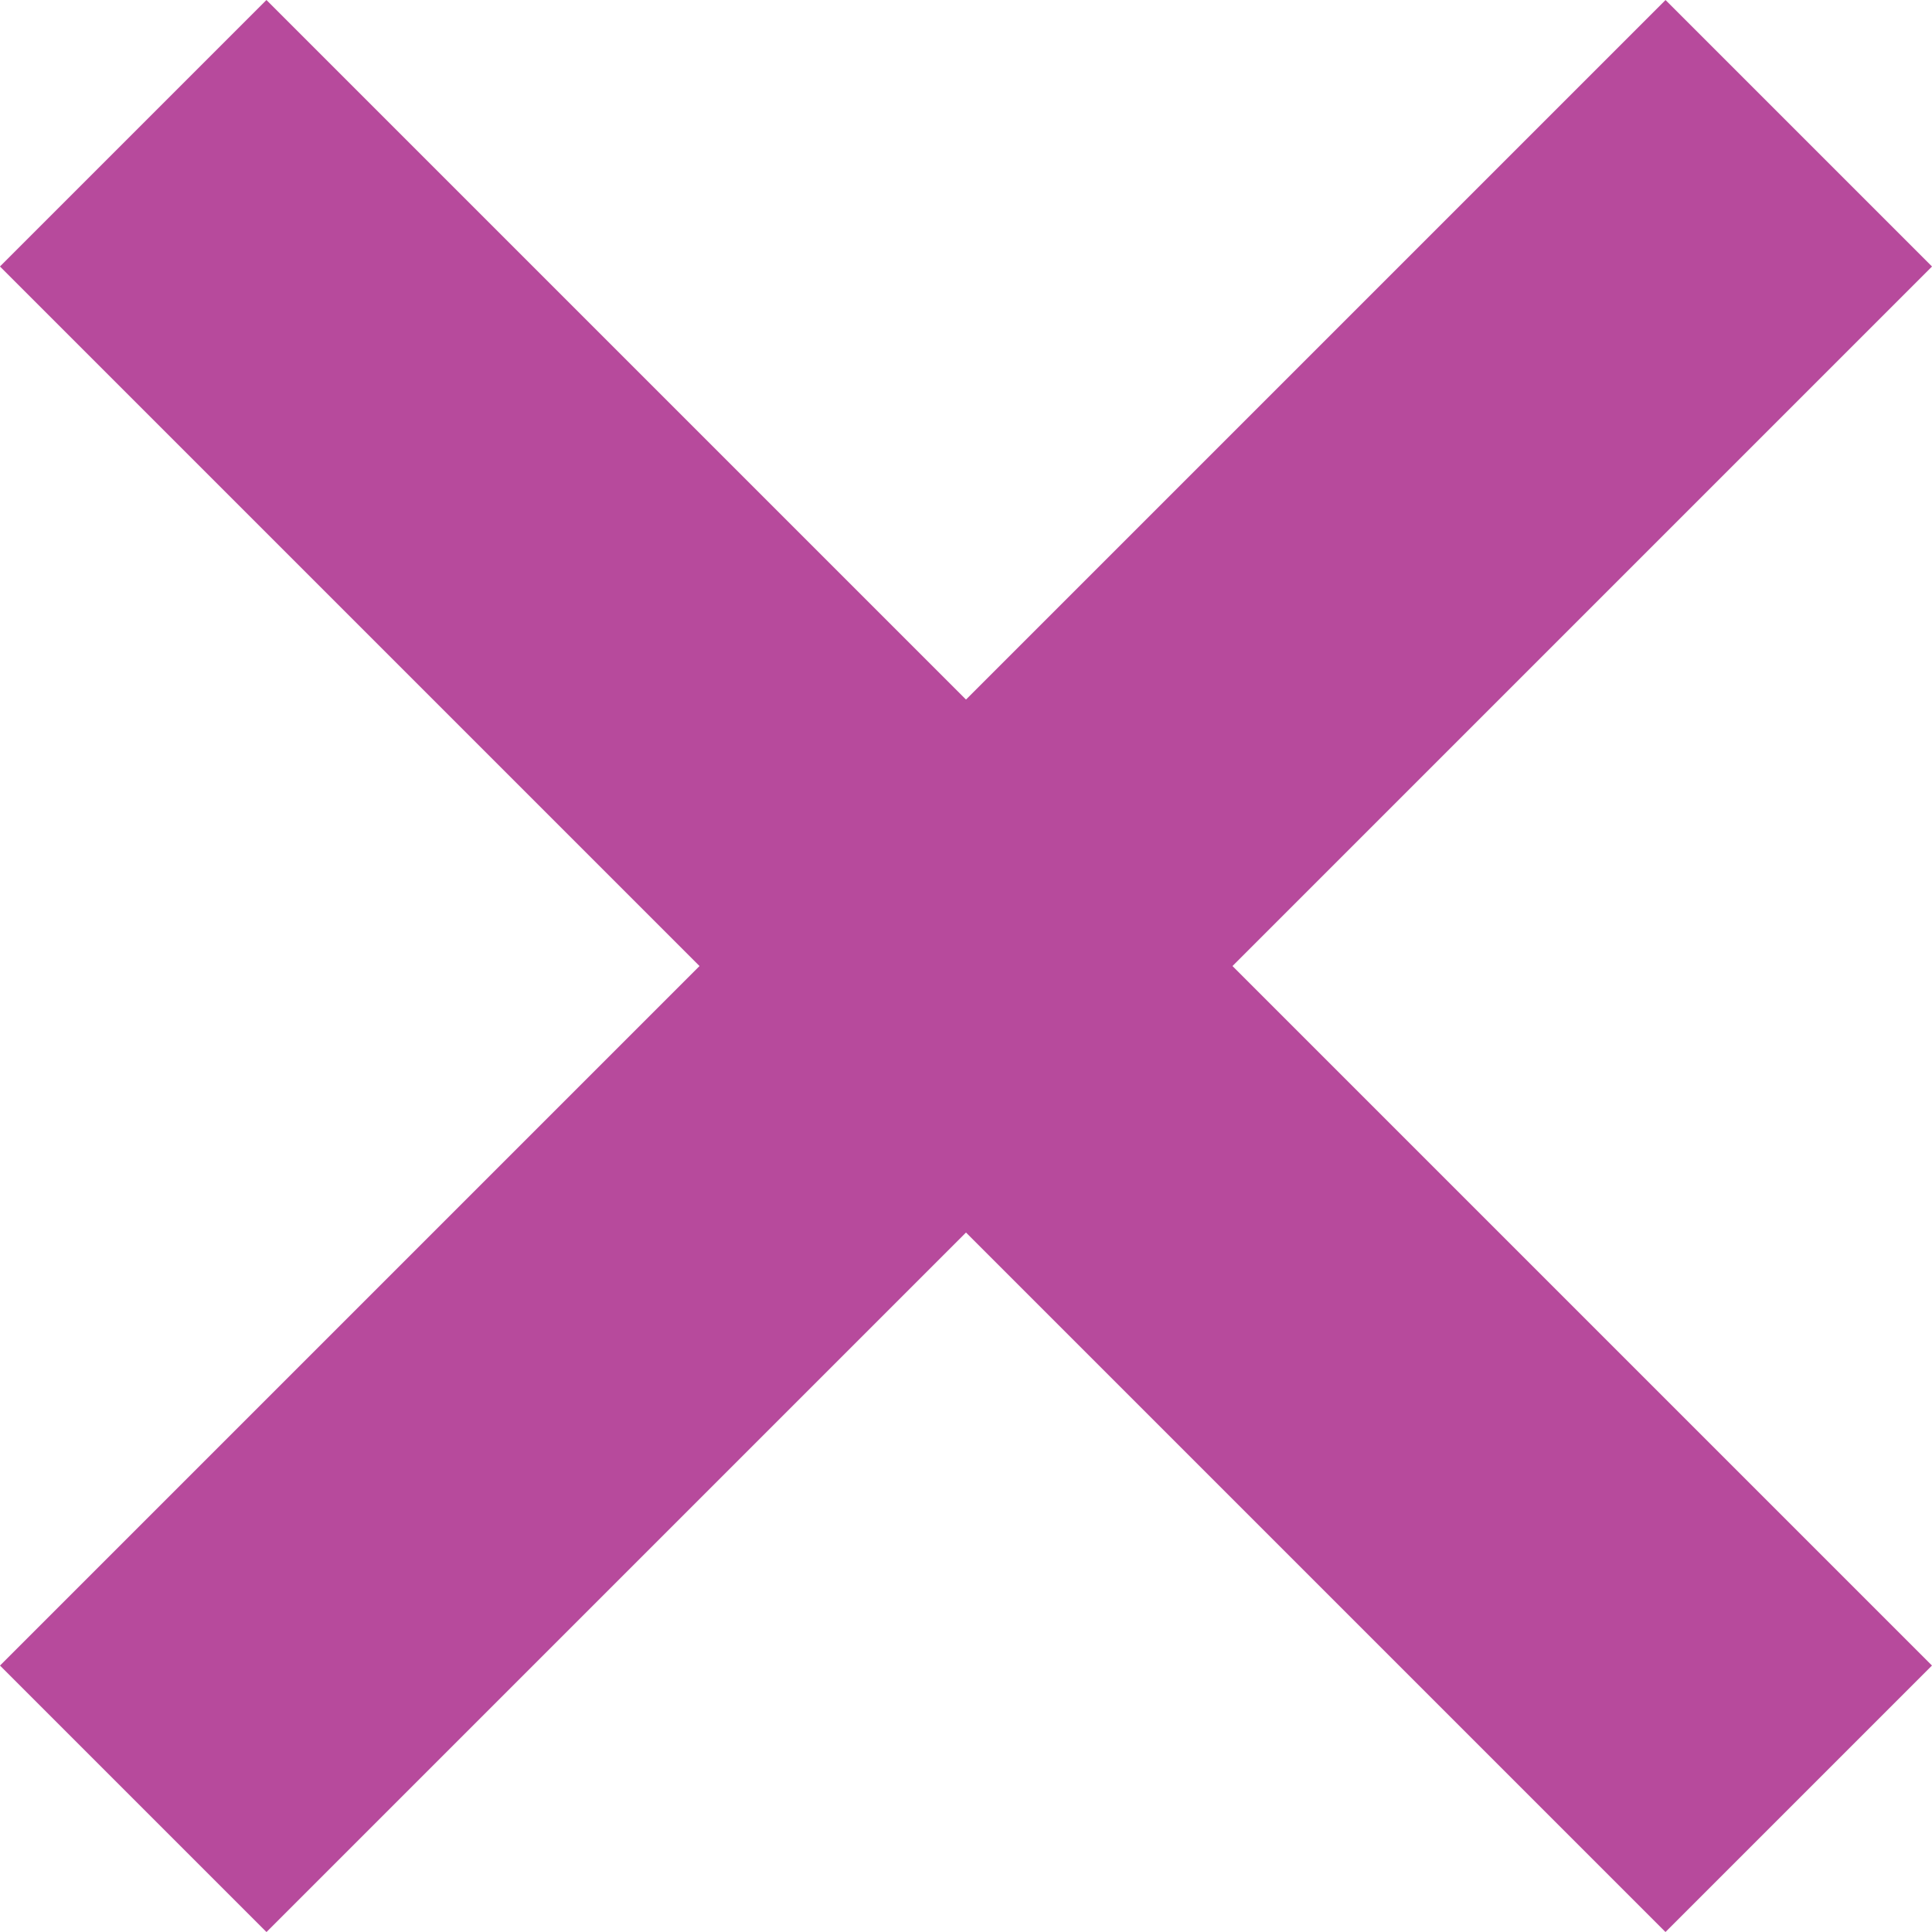
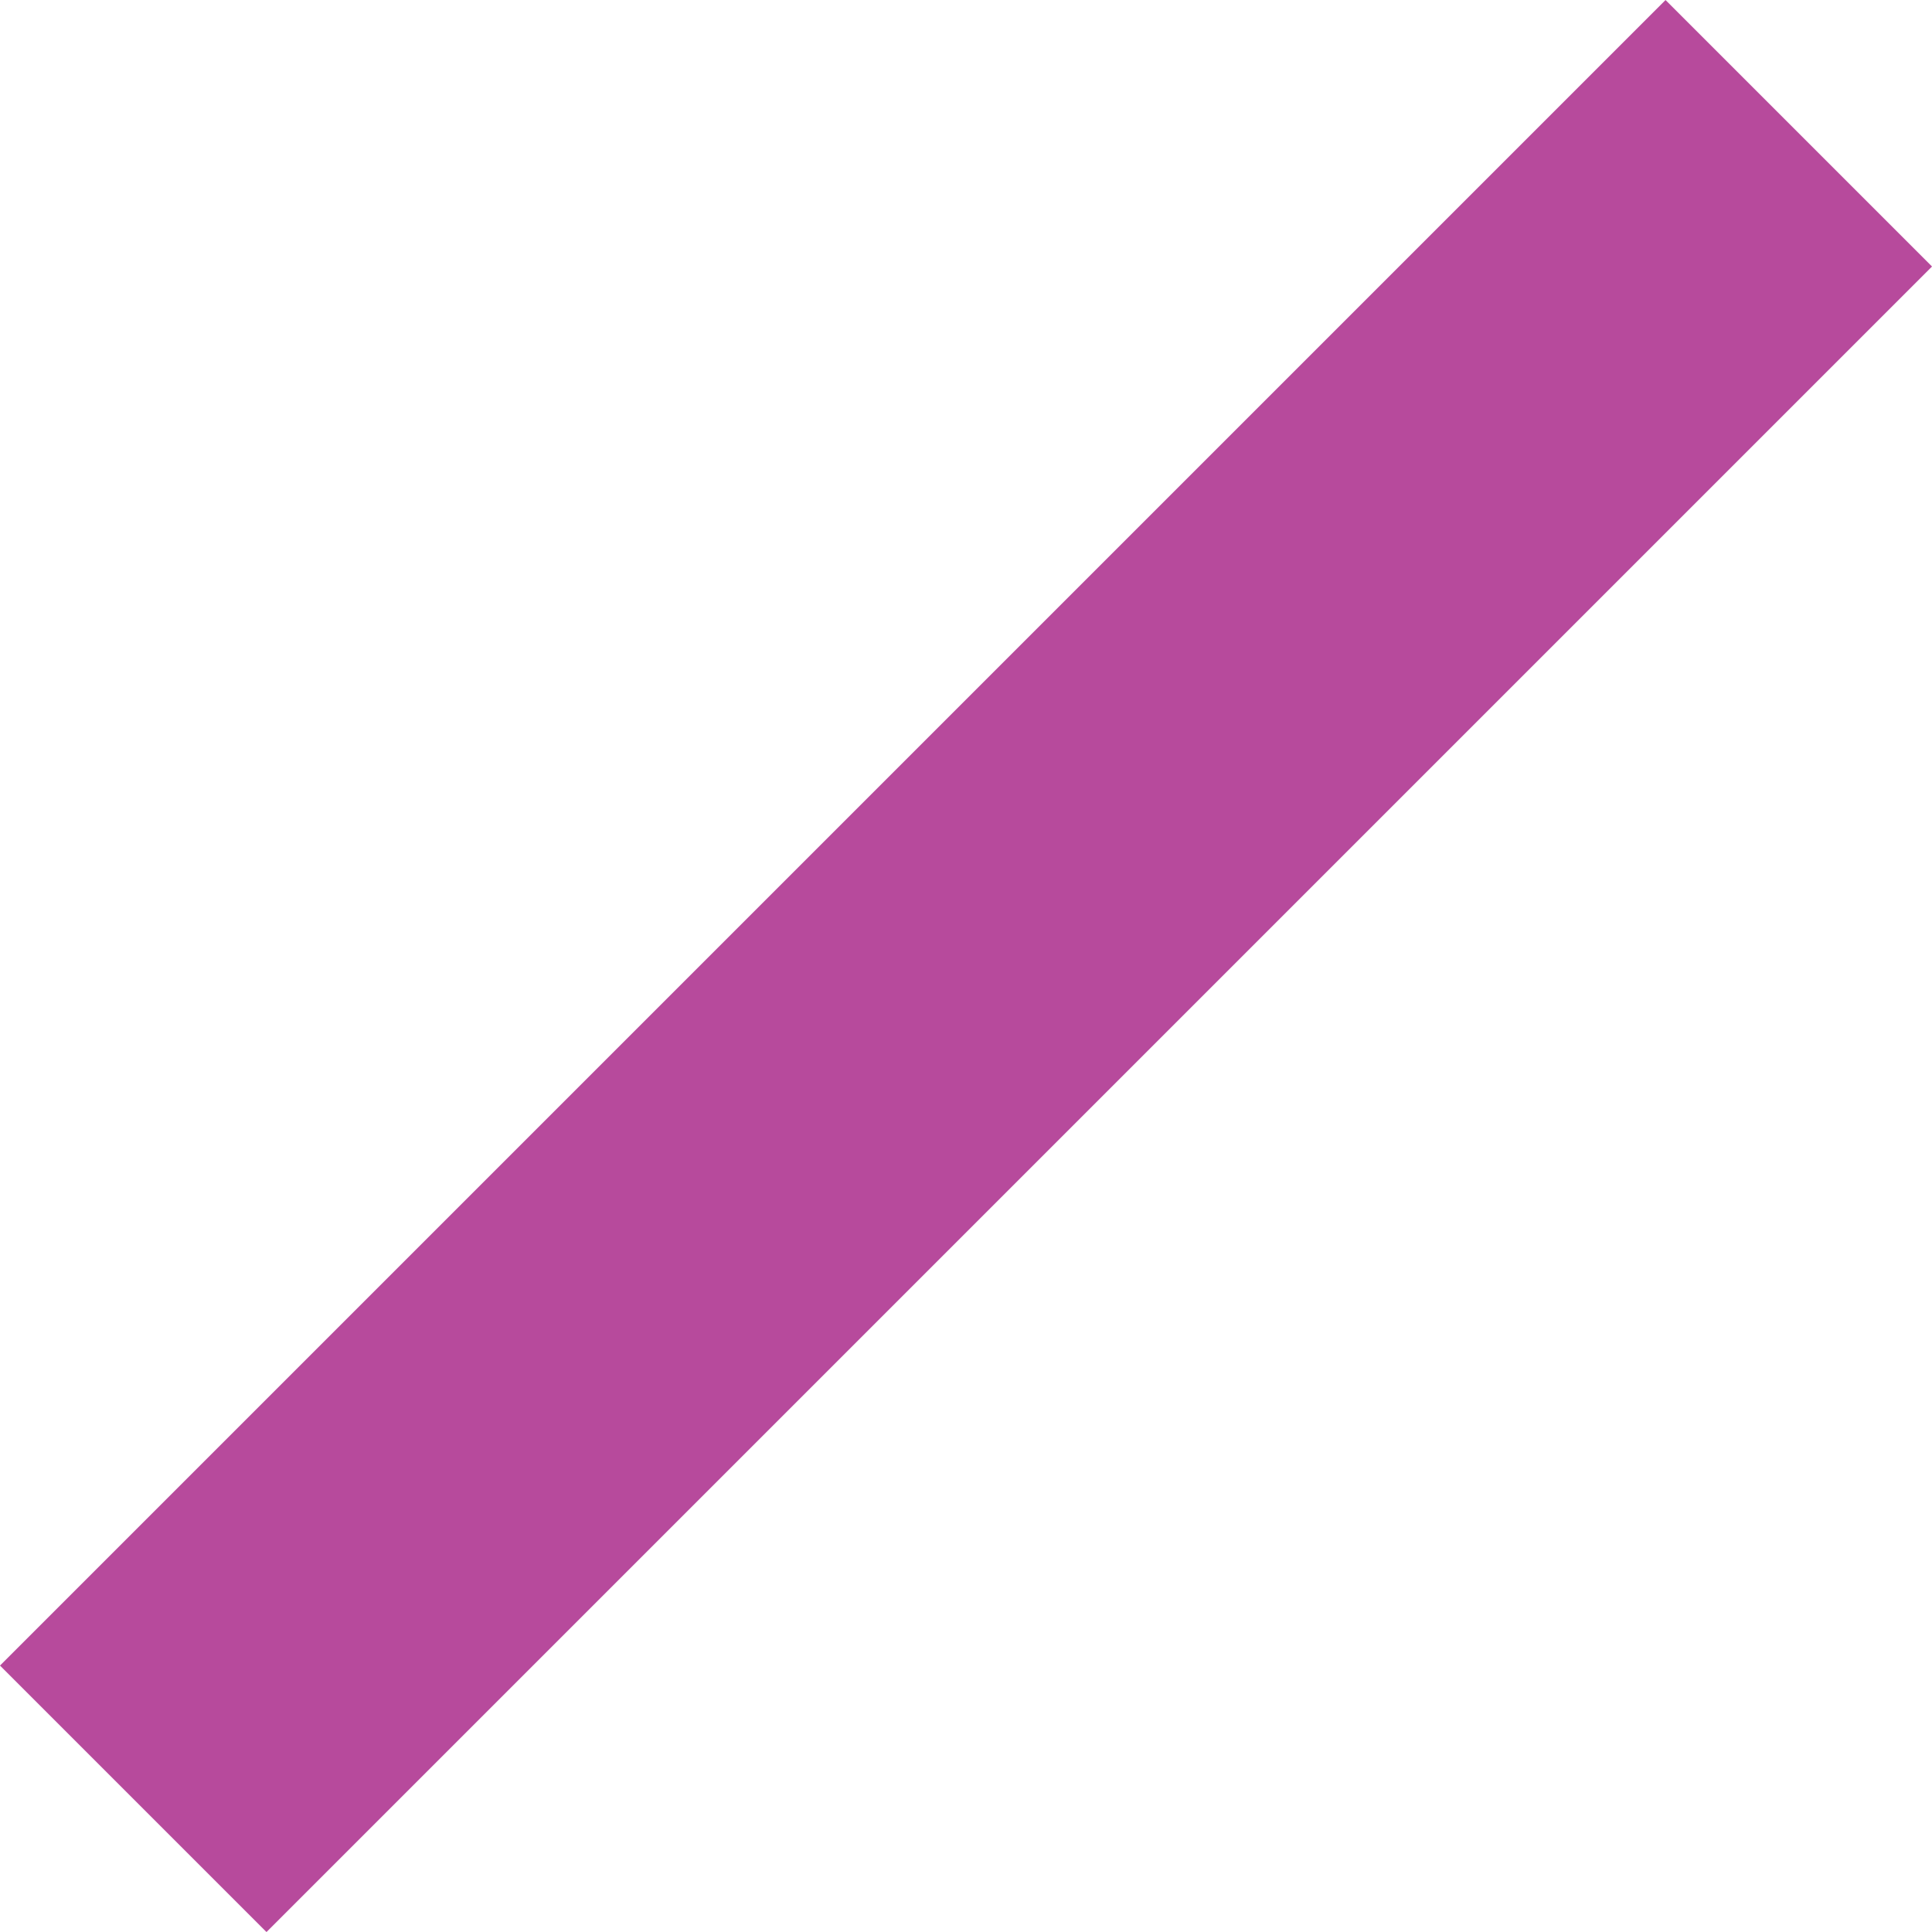
<svg xmlns="http://www.w3.org/2000/svg" width="20.506" height="20.506" viewBox="0 0 20.506 20.506">
  <defs>
    <style>.a{fill:#B74A9C;}</style>
  </defs>
  <g transform="translate(-322.494 -11)">
-     <rect class="a" width="25" height="4" transform="translate(325.322 11) rotate(45)" />
    <rect class="a" width="25" height="4" transform="translate(322.494 28.678) rotate(-45)" />
  </g>
</svg>